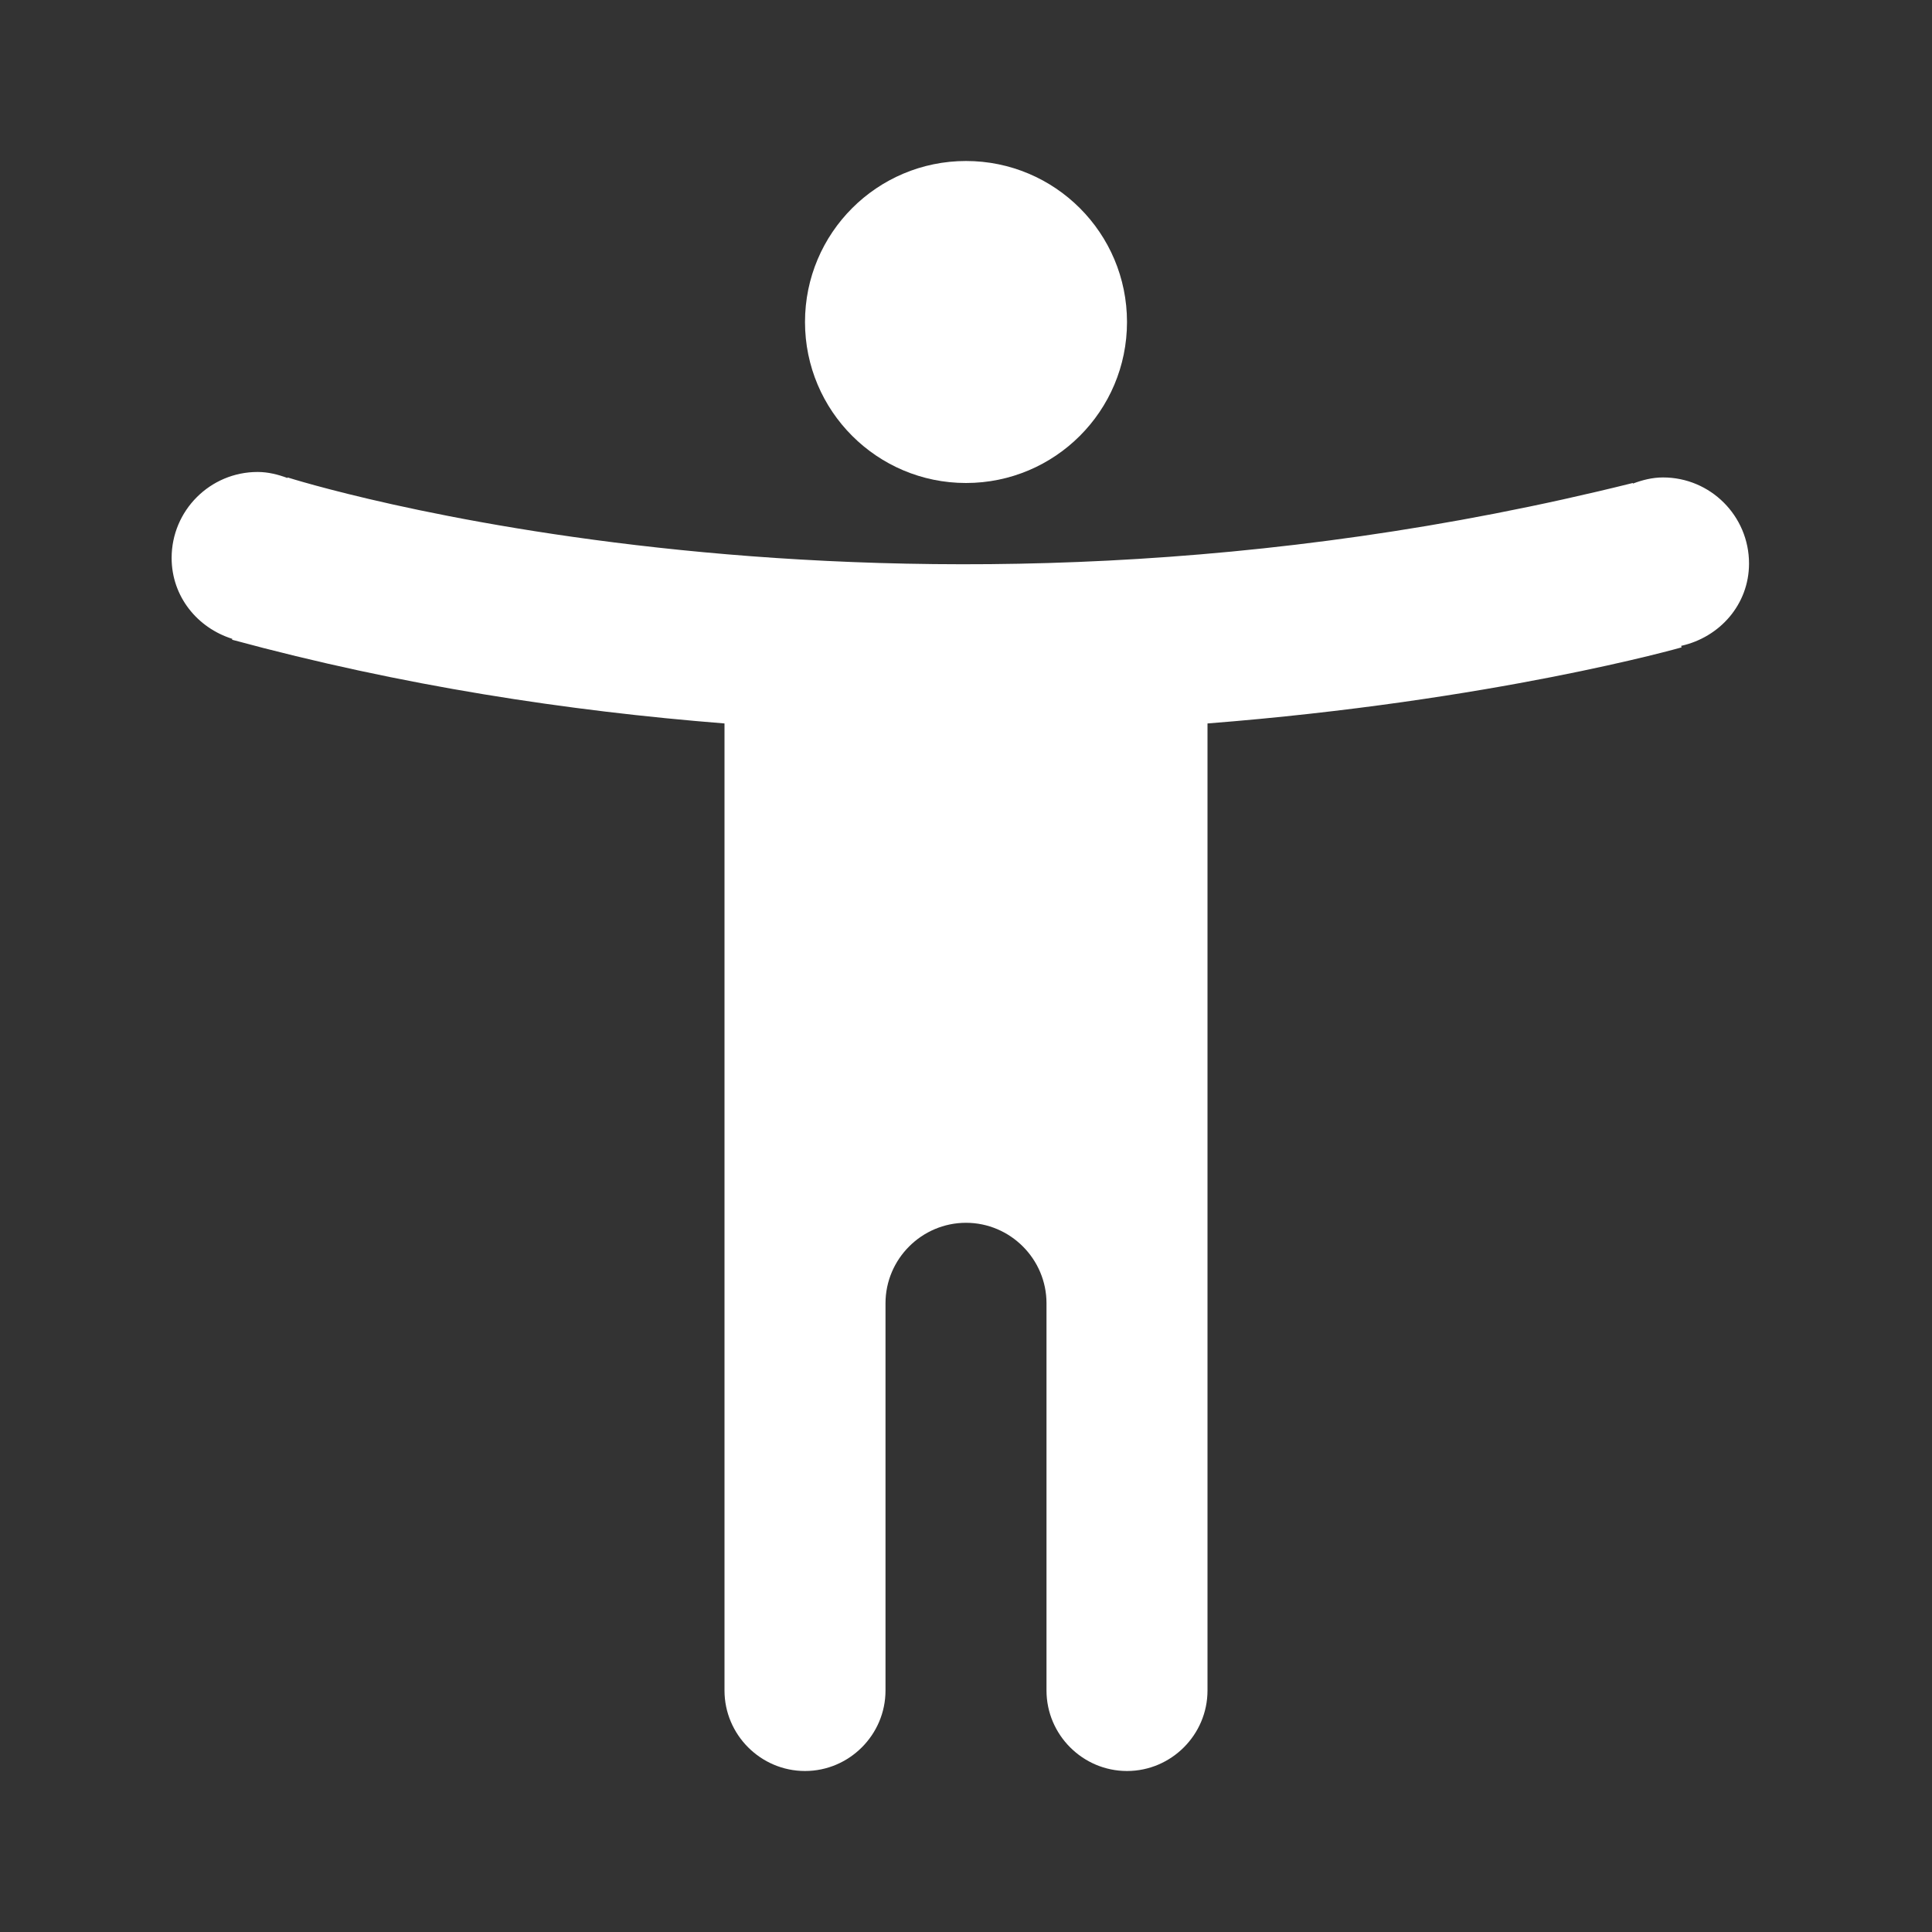
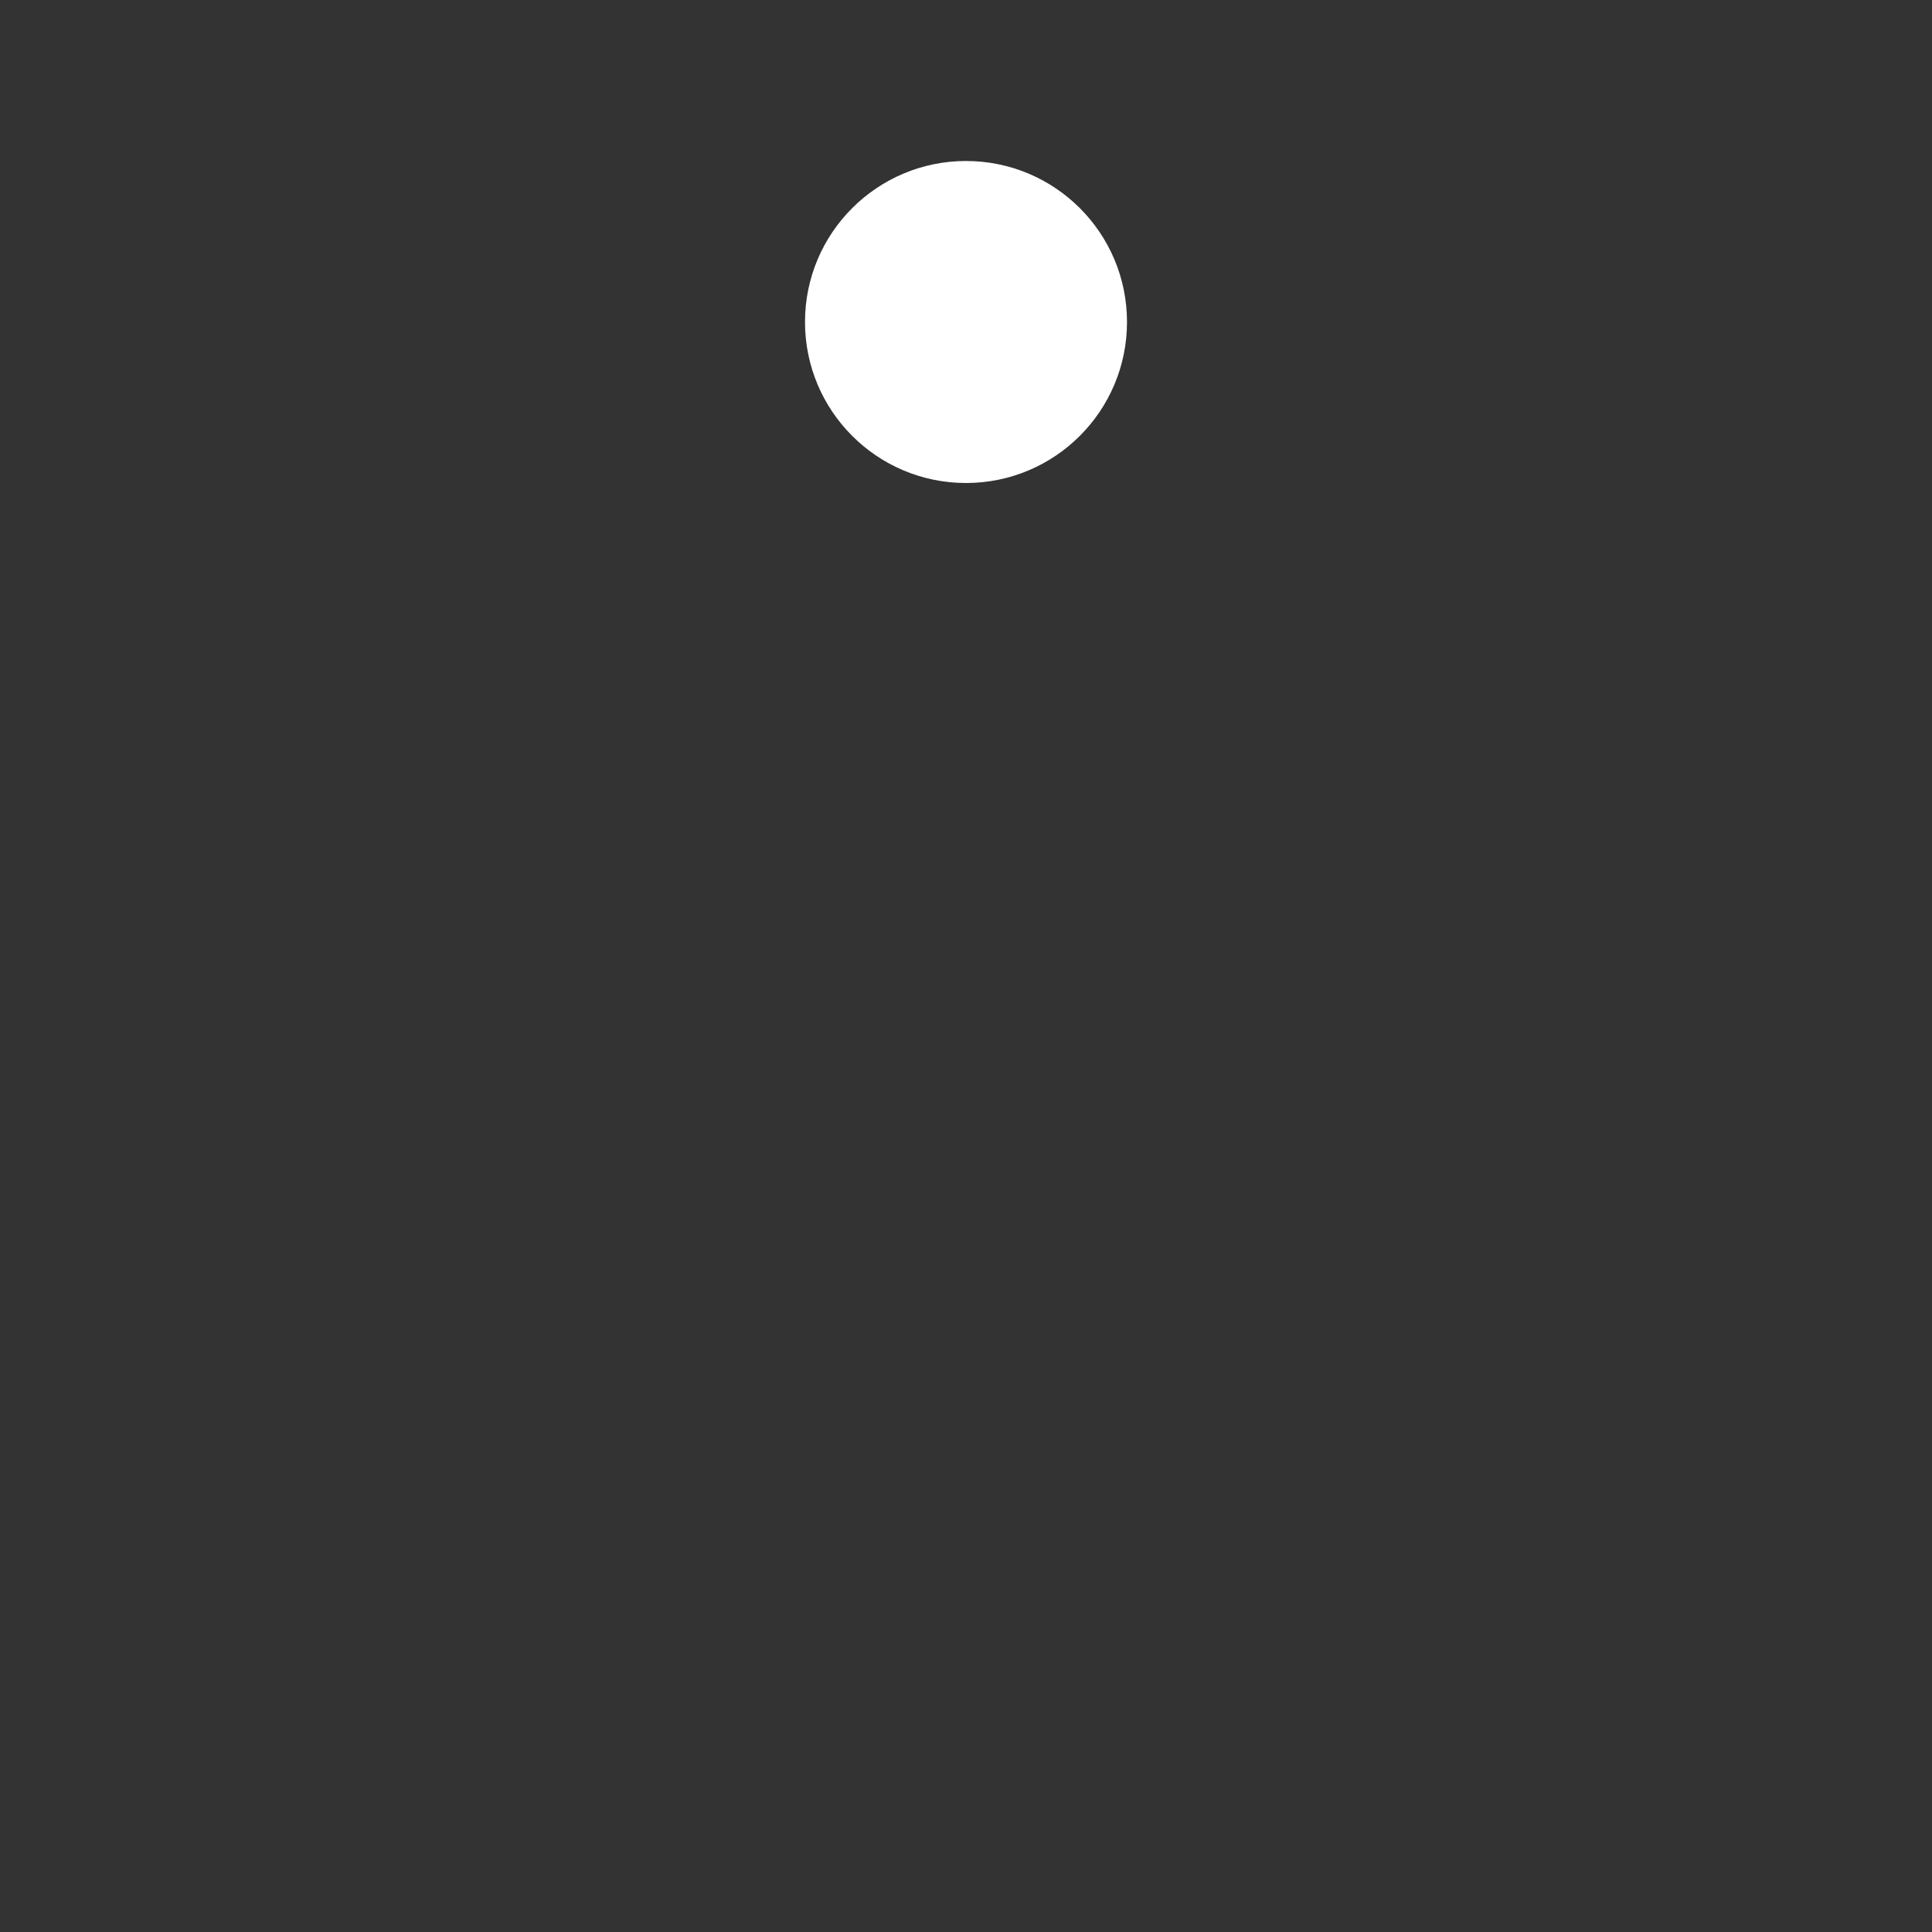
<svg xmlns="http://www.w3.org/2000/svg" width="24" height="24" viewBox="0 0 24 24" fill="none">
  <rect x="0" y="0" width="24" height="24" fill="#333333" stroke="none" />
  <g id="Accesibilidad">
    <g id="Icono Accesibilidad">
      <g id="accessibility">
        <path id="Vector" d="M12 6C13.105 6 14 5.105 14 4C14 2.895 13.105 2 12 2C10.896 2 10 2.895 10 4C10 5.105 10.896 6 12 6Z" fill="white" />
-         <path id="Vector_2" d="M21.727 7C21.727 6.41 21.249 5.931 20.659 5.931C20.526 5.931 20.402 5.963 20.285 6.007L20.283 6C11.018 8.311 3.573 5.931 3.573 5.931L3.571 5.938C3.455 5.895 3.332 5.863 3.2 5.863C2.61 5.863 2.132 6.342 2.132 6.931C2.132 7.41 2.452 7.8 2.886 7.936L2.883 7.947C4.998 8.521 7.061 8.833 9 8.987V21C9 21.55 9.45 22 10 22C10.55 22 11 21.55 11 21V16.19C11 15.64 11.45 15.19 12 15.19C12.55 15.19 13 15.64 13 16.19V21C13 21.55 13.45 22 14 22C14.55 22 15 21.55 15 21V8.987C18.558 8.708 20.889 8.042 20.889 8.042L20.884 8.023C21.362 7.917 21.727 7.51 21.727 7Z" fill="white" />
      </g>
    </g>
  </g>
</svg>